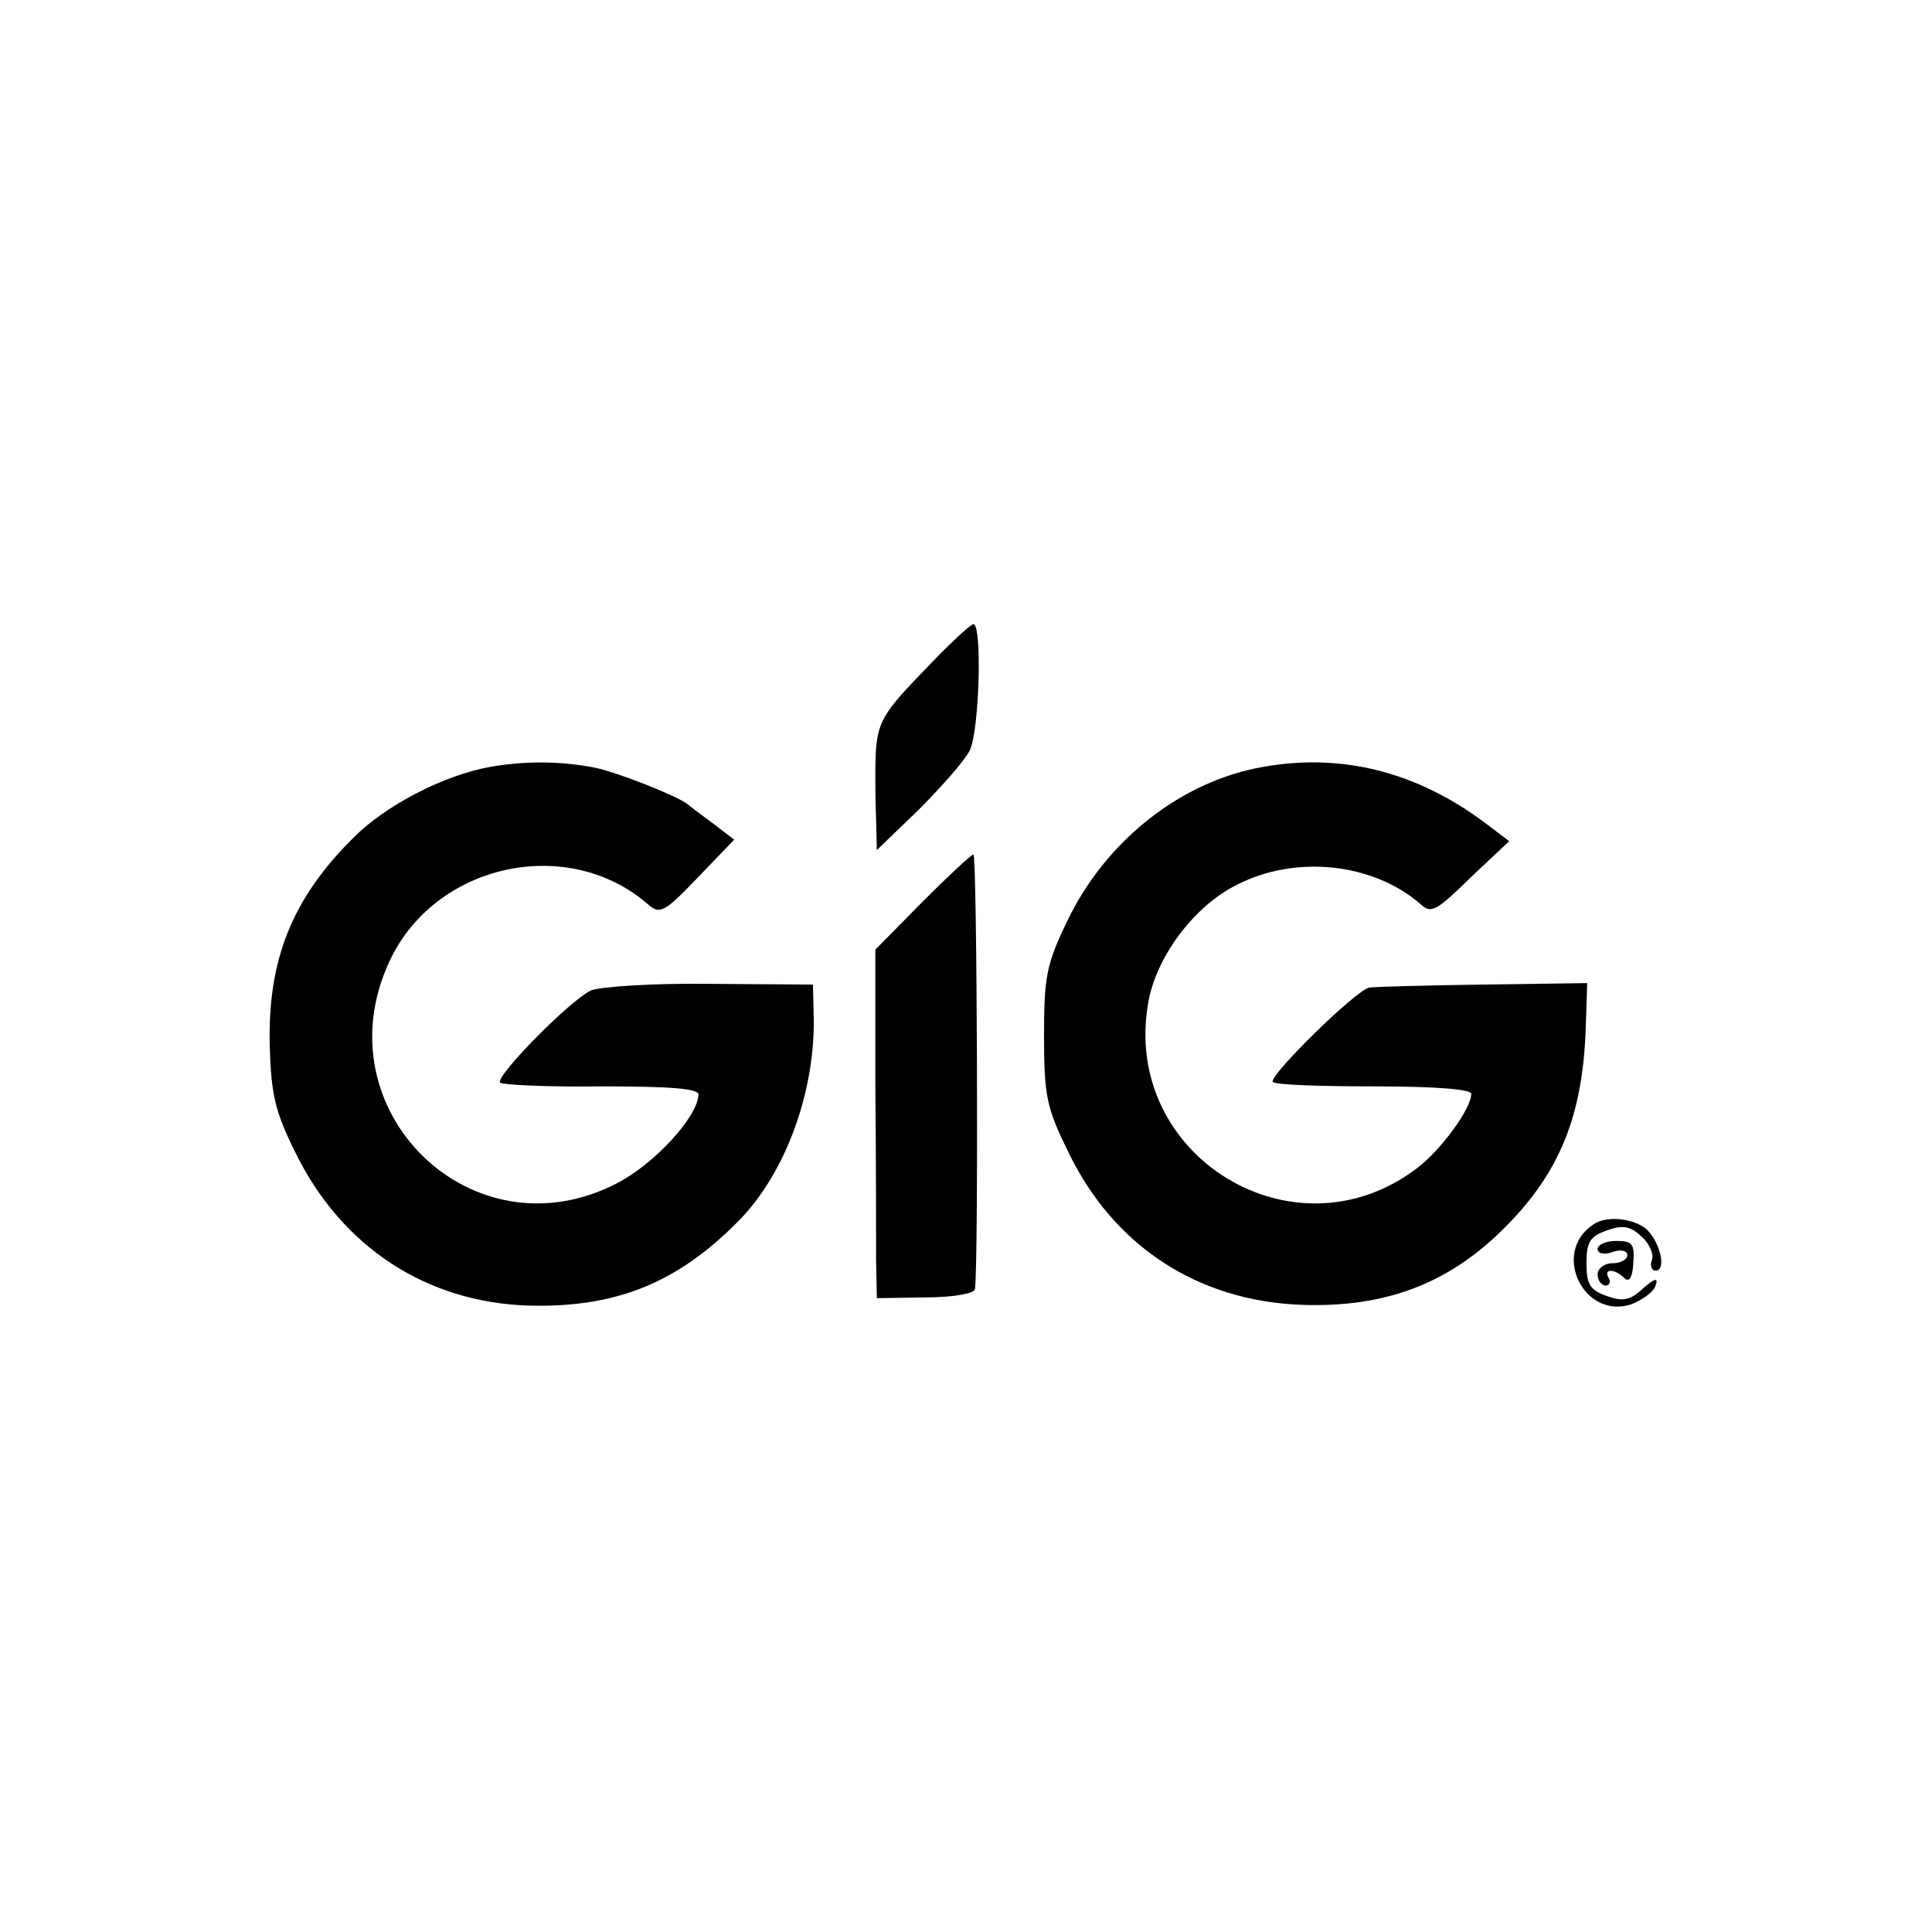
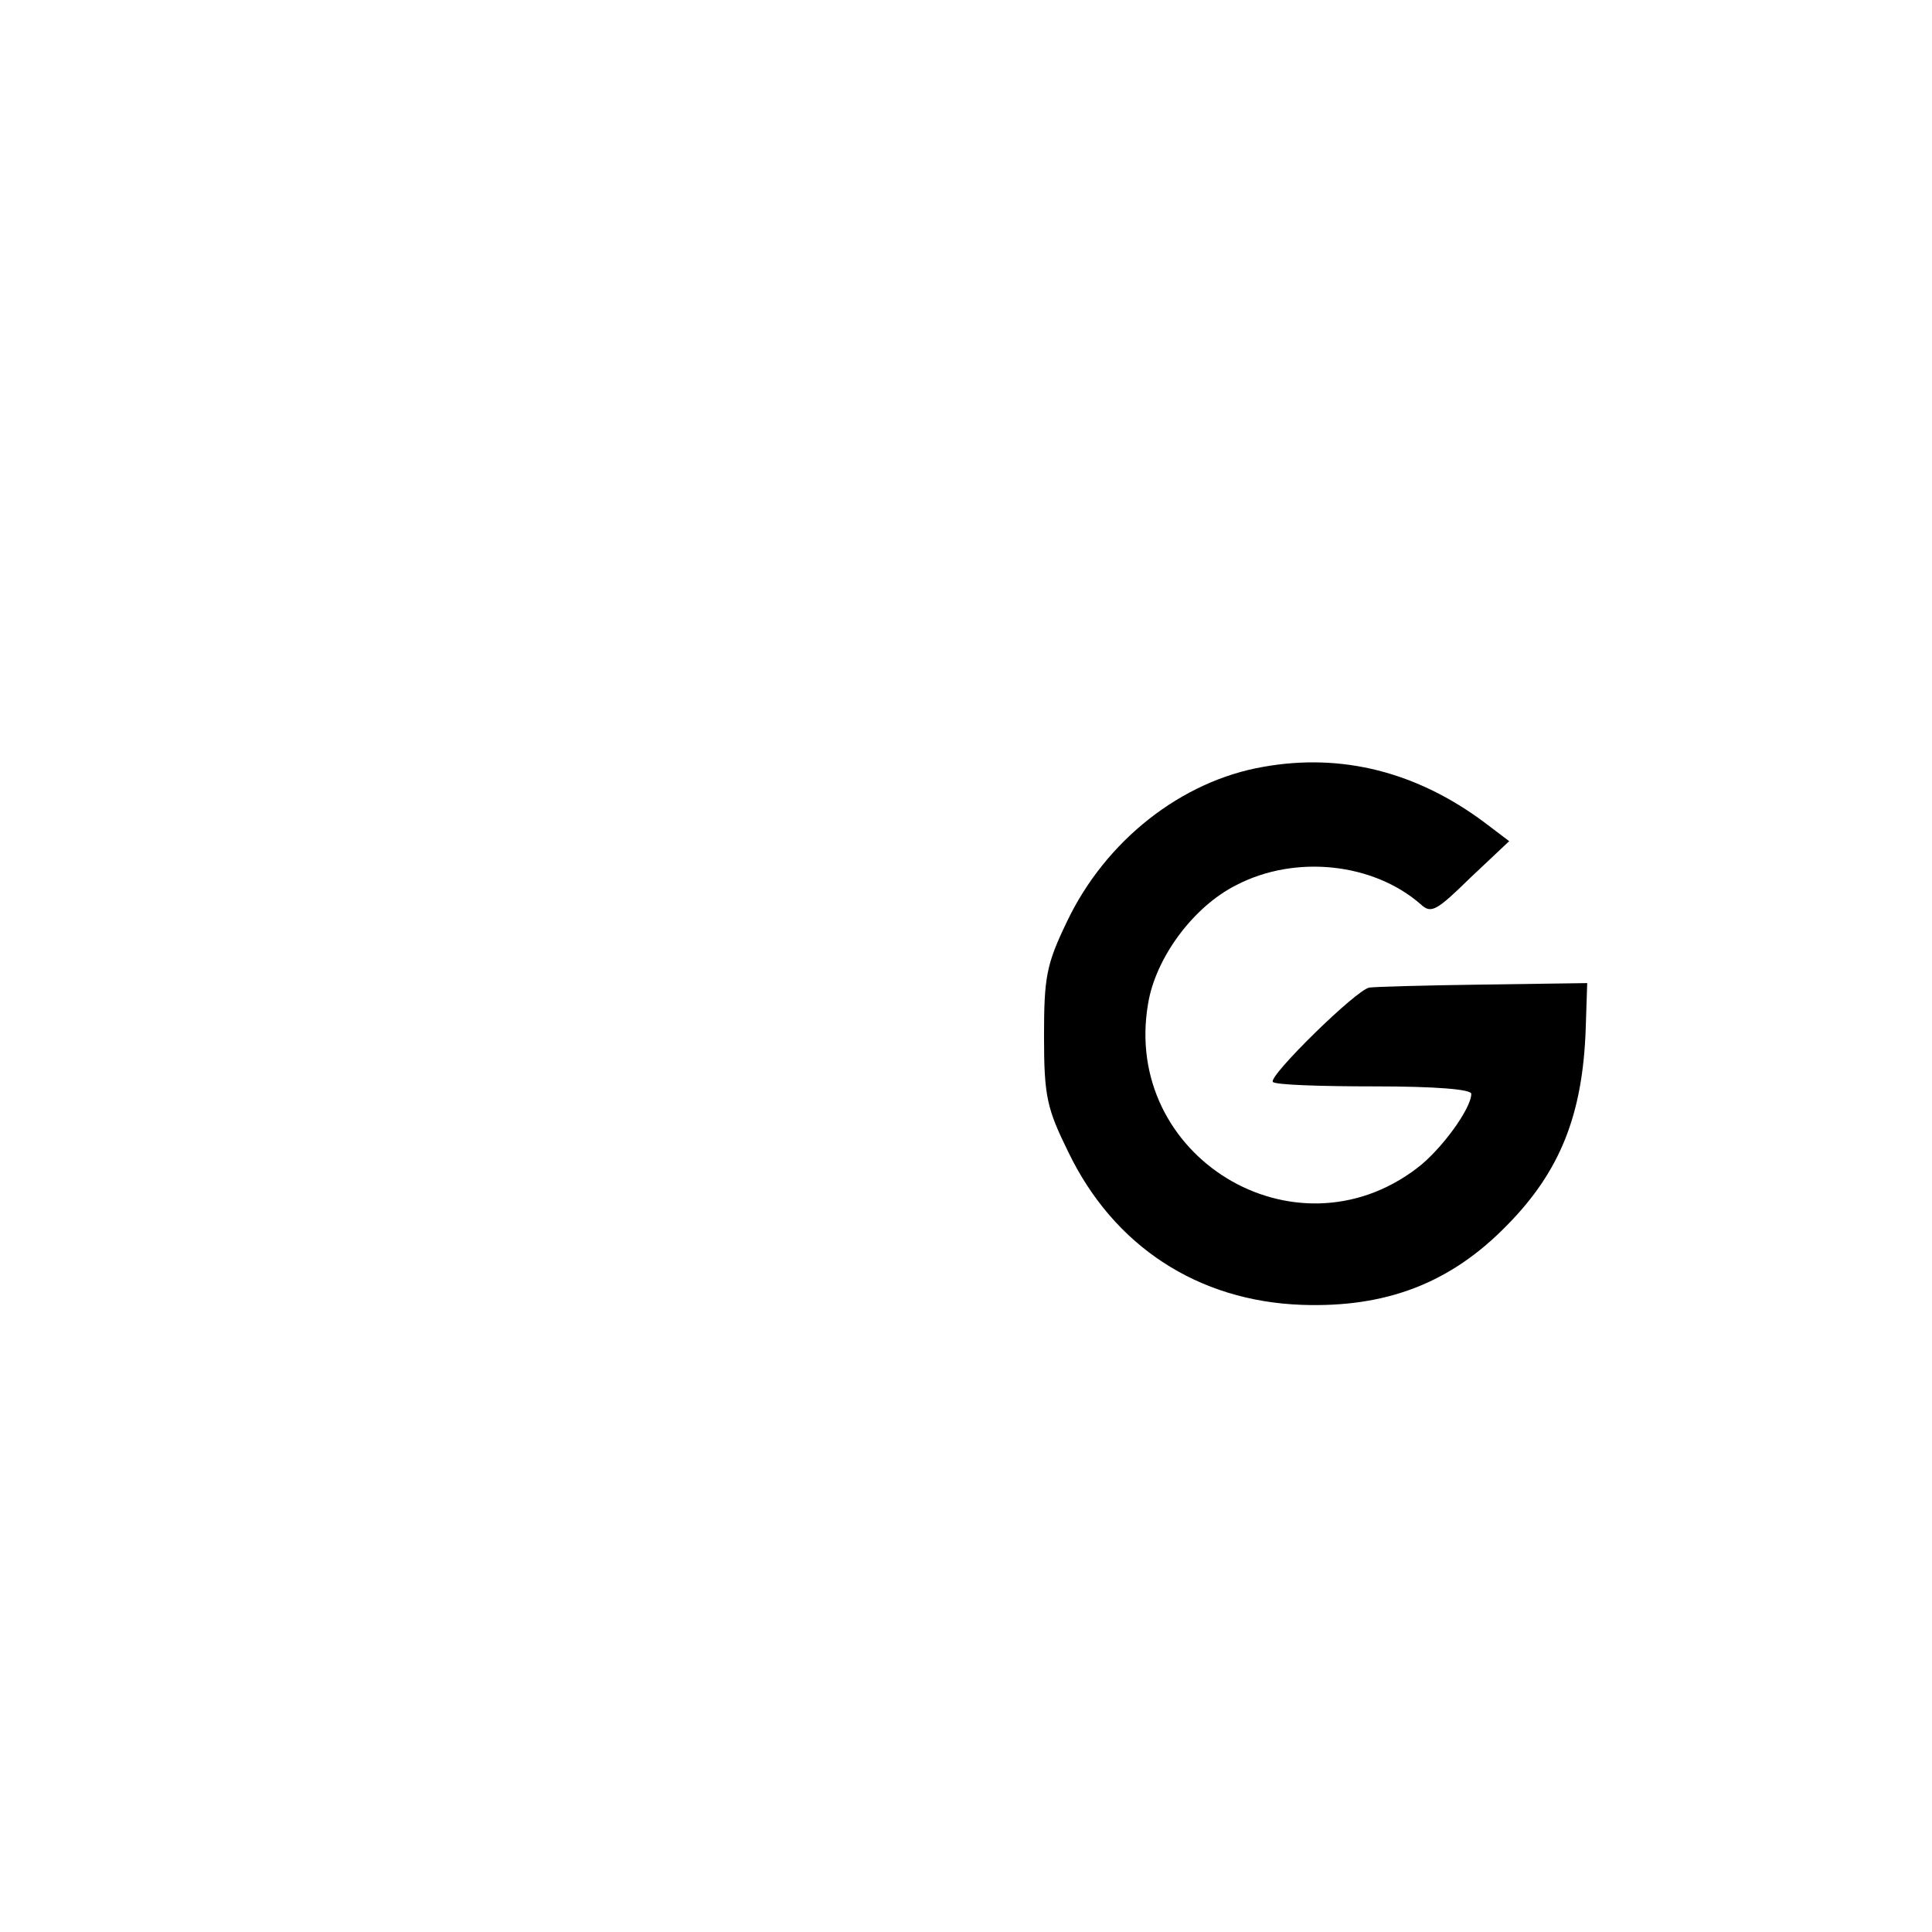
<svg xmlns="http://www.w3.org/2000/svg" version="1.0" width="260pt" height="260pt" viewBox="0 0 260 260" preserveAspectRatio="xMidYMid meet">
  <g transform="translate(0,260) scale(0.1,-0.1)" fill="#000000" stroke="none">
-     <path d="M1242 1696 c-61 -63 -64 -71 -64 -141 0 -8 0 -34 1 -57 l1 -42 56 54 c30 30 62 66 69 80 13 26 17 170 5 170 -4 0 -35 -29 -68 -64z" />
-     <path d="M660 1568 c-62 -11 -140 -51 -184 -95 -83 -82 -116 -165 -113 -281 2 -65 7 -88 35 -144 62 -126 176 -201 314 -205 116 -3 199 30 281 113 64 64 105 176 102 279 l-1 40 -140 1 c-76 1 -148 -4 -159 -9 -30 -15 -129 -116 -122 -124 4 -3 65 -6 137 -5 93 0 130 -3 130 -11 -1 -30 -59 -93 -109 -119 -195 -102 -400 98 -307 298 61 132 240 171 348 77 16 -14 22 -11 67 36 l49 51 -26 20 c-15 11 -31 23 -37 28 -14 11 -95 43 -125 49 -46 9 -95 9 -140 1z" />
    <path d="M1700 1568 c-110 -19 -212 -99 -264 -208 -28 -58 -31 -75 -31 -155 0 -81 4 -97 33 -156 61 -126 174 -200 314 -205 113 -4 200 29 276 107 71 72 102 148 106 265 l2 61 -141 -2 c-77 -1 -145 -3 -152 -4 -17 -2 -137 -120 -130 -127 3 -4 65 -6 137 -6 83 0 130 -4 130 -10 0 -20 -41 -76 -73 -100 -165 -126 -397 16 -362 221 10 62 61 131 119 160 79 41 184 30 248 -26 14 -13 21 -9 67 36 l52 49 -33 25 c-91 68 -192 94 -298 75z" />
-     <path d="M1241 1386 l-63 -64 0 -183 c1 -101 1 -207 1 -235 l1 -51 65 1 c36 0 66 5 67 11 5 30 3 585 -2 585 -3 0 -34 -29 -69 -64z" />
-     <path d="M2144 952 c-57 -38 -12 -129 52 -107 15 6 30 17 32 25 4 11 -1 10 -17 -4 -17 -16 -27 -18 -49 -10 -22 8 -27 15 -27 44 0 29 5 36 27 44 22 8 32 6 47 -8 11 -10 17 -24 14 -32 -3 -8 0 -14 5 -14 16 0 5 43 -15 58 -19 13 -52 16 -69 4z" />
-     <path d="M2150 919 c0 -6 9 -8 20 -4 11 4 20 2 20 -4 0 -6 -9 -11 -20 -11 -11 0 -20 -7 -20 -15 0 -8 5 -15 11 -15 5 0 7 5 4 10 -8 13 8 13 21 0 6 -6 11 0 12 20 2 26 -1 30 -23 30 -14 0 -25 -5 -25 -11z" />
  </g>
</svg>